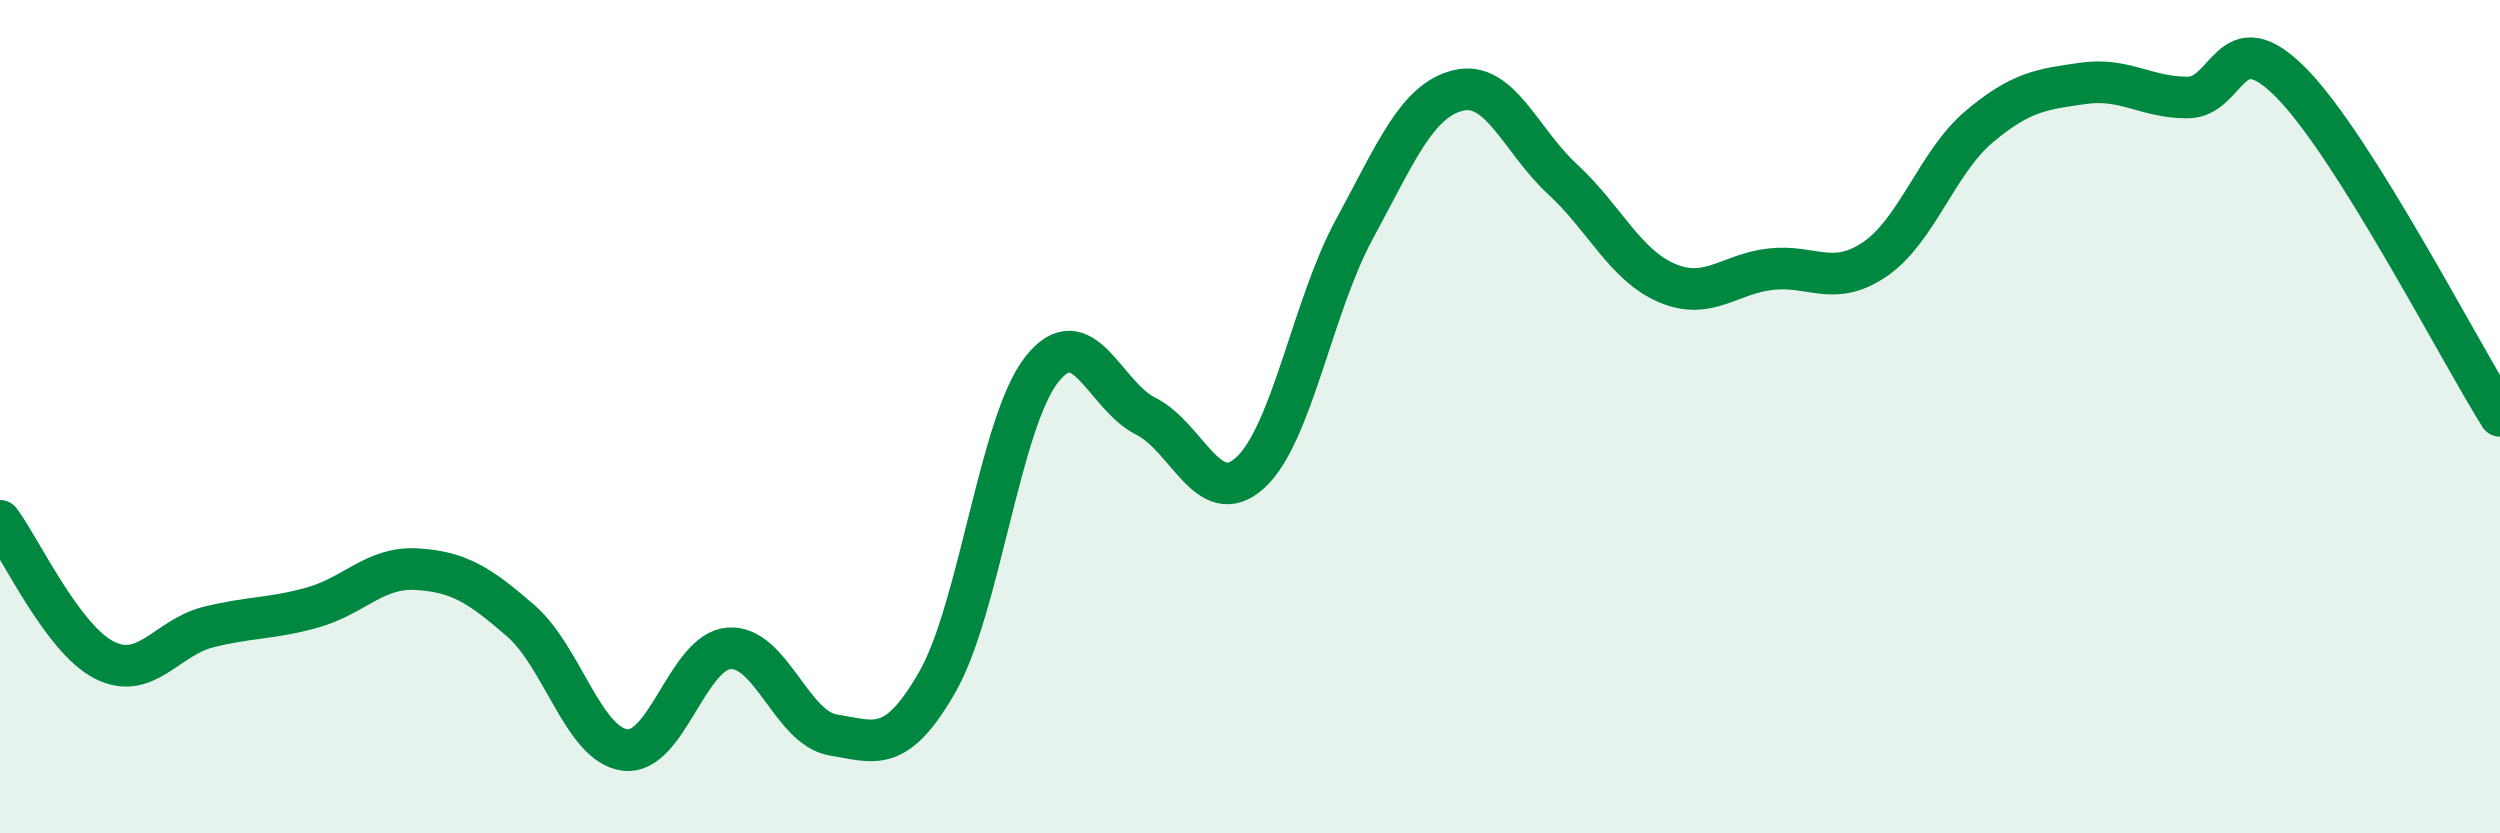
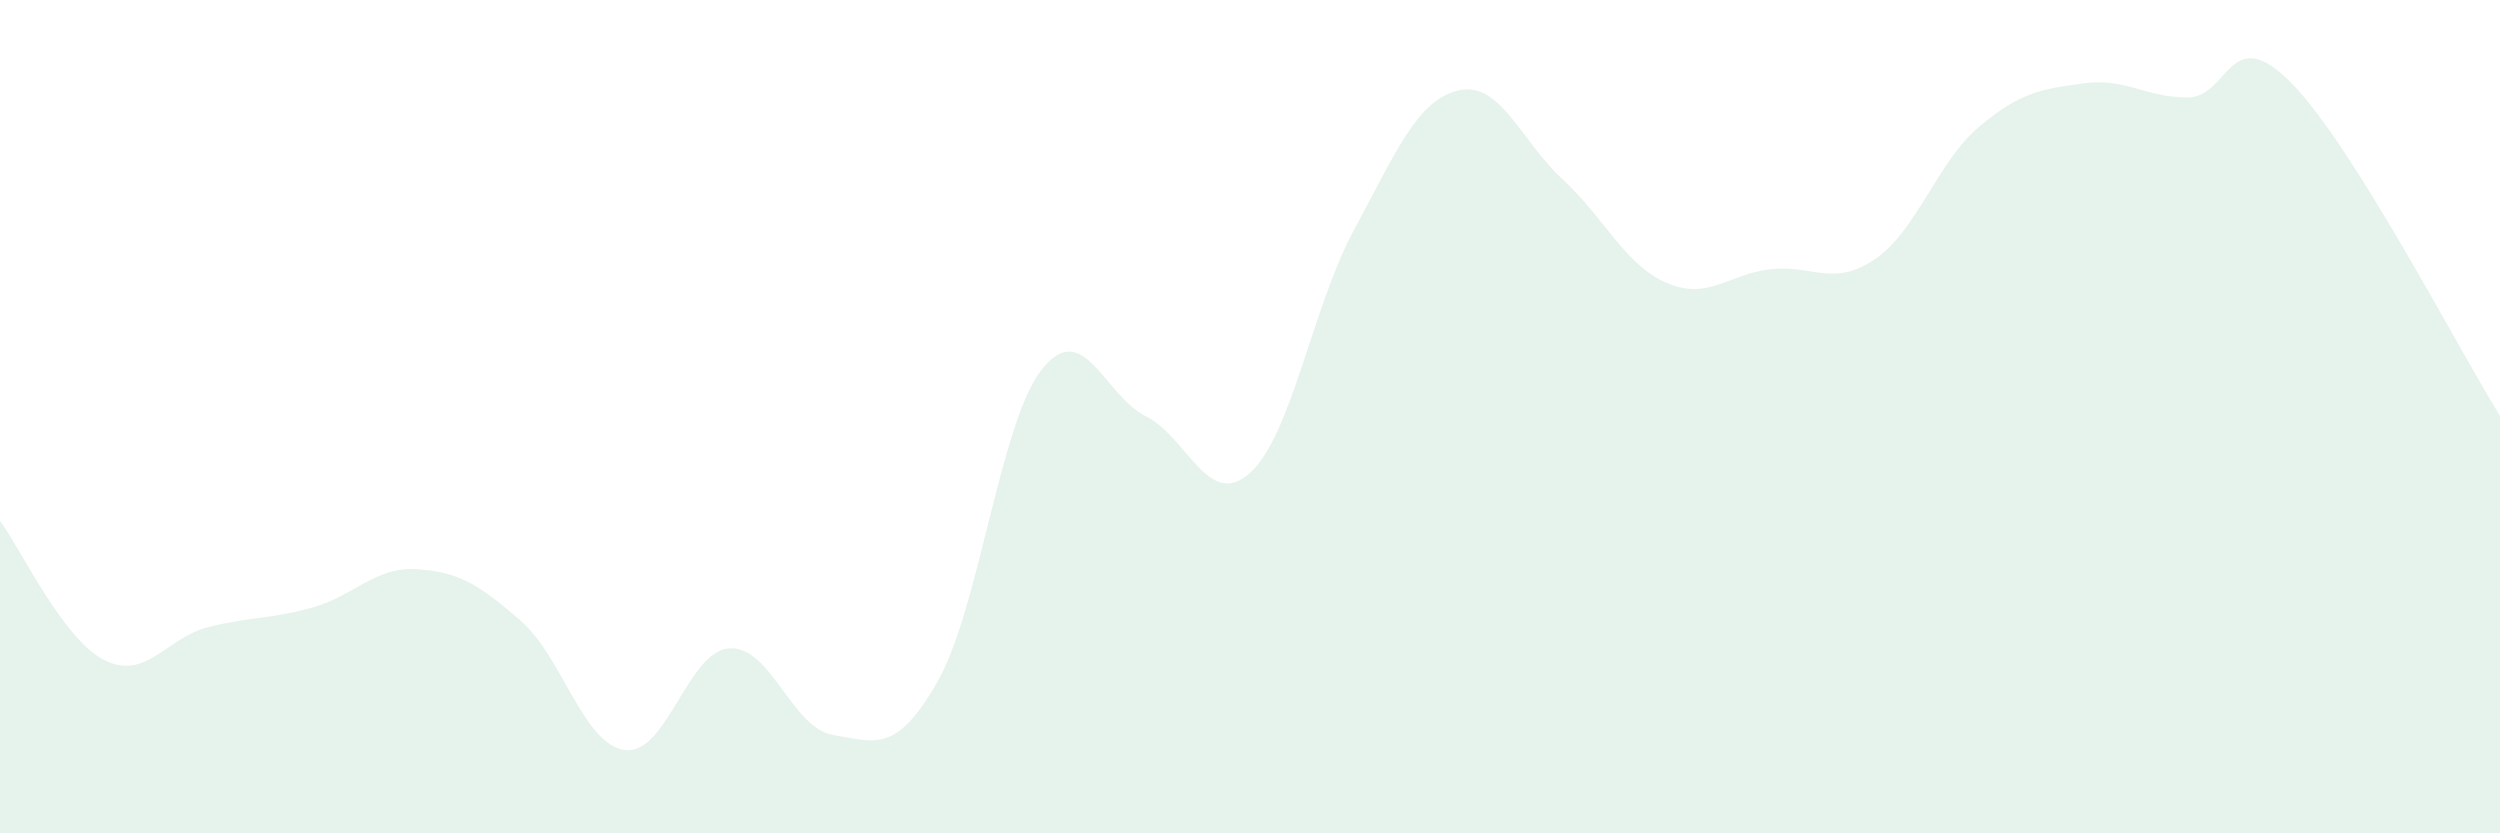
<svg xmlns="http://www.w3.org/2000/svg" width="60" height="20" viewBox="0 0 60 20">
  <path d="M 0,12.5 C 0.5,13.17 1.5,15.33 2.5,15.84 C 3.5,16.35 4,15.3 5,15.05 C 6,14.8 6.5,14.86 7.5,14.58 C 8.5,14.3 9,13.6 10,13.66 C 11,13.72 11.5,14.03 12.5,14.9 C 13.5,15.77 14,17.87 15,18 C 16,18.13 16.5,15.63 17.5,15.56 C 18.5,15.49 19,17.48 20,17.64 C 21,17.8 21.5,18.11 22.5,16.36 C 23.5,14.61 24,10.14 25,8.87 C 26,7.6 26.5,9.49 27.5,9.99 C 28.5,10.49 29,12.25 30,11.35 C 31,10.45 31.5,7.35 32.5,5.51 C 33.5,3.67 34,2.41 35,2.17 C 36,1.93 36.5,3.38 37.5,4.3 C 38.5,5.22 39,6.36 40,6.79 C 41,7.22 41.5,6.57 42.5,6.46 C 43.5,6.35 44,6.9 45,6.22 C 46,5.54 46.5,3.88 47.5,3.04 C 48.5,2.2 49,2.14 50,2 C 51,1.86 51.5,2.34 52.5,2.34 C 53.5,2.34 53.5,0.47 55,2 C 56.5,3.53 59,8.38 60,9.98L60 20L0 20Z" fill="#008740" opacity="0.1" stroke-linecap="round" stroke-linejoin="round" />
-   <path d="M 0,12.5 C 0.5,13.17 1.5,15.33 2.5,15.84 C 3.5,16.35 4,15.3 5,15.05 C 6,14.8 6.5,14.86 7.5,14.58 C 8.5,14.3 9,13.6 10,13.66 C 11,13.72 11.5,14.03 12.5,14.9 C 13.5,15.77 14,17.87 15,18 C 16,18.13 16.5,15.63 17.5,15.56 C 18.5,15.49 19,17.48 20,17.64 C 21,17.8 21.5,18.11 22.5,16.36 C 23.5,14.61 24,10.14 25,8.87 C 26,7.6 26.5,9.49 27.5,9.99 C 28.5,10.49 29,12.25 30,11.35 C 31,10.45 31.5,7.35 32.5,5.51 C 33.5,3.67 34,2.41 35,2.17 C 36,1.93 36.5,3.38 37.5,4.3 C 38.5,5.22 39,6.36 40,6.79 C 41,7.22 41.5,6.57 42.5,6.46 C 43.5,6.35 44,6.9 45,6.22 C 46,5.54 46.5,3.88 47.5,3.04 C 48.5,2.2 49,2.14 50,2 C 51,1.86 51.5,2.34 52.5,2.34 C 53.5,2.34 53.5,0.47 55,2 C 56.5,3.53 59,8.38 60,9.98" stroke="#008740" stroke-width="1" fill="none" stroke-linecap="round" stroke-linejoin="round" />
</svg>